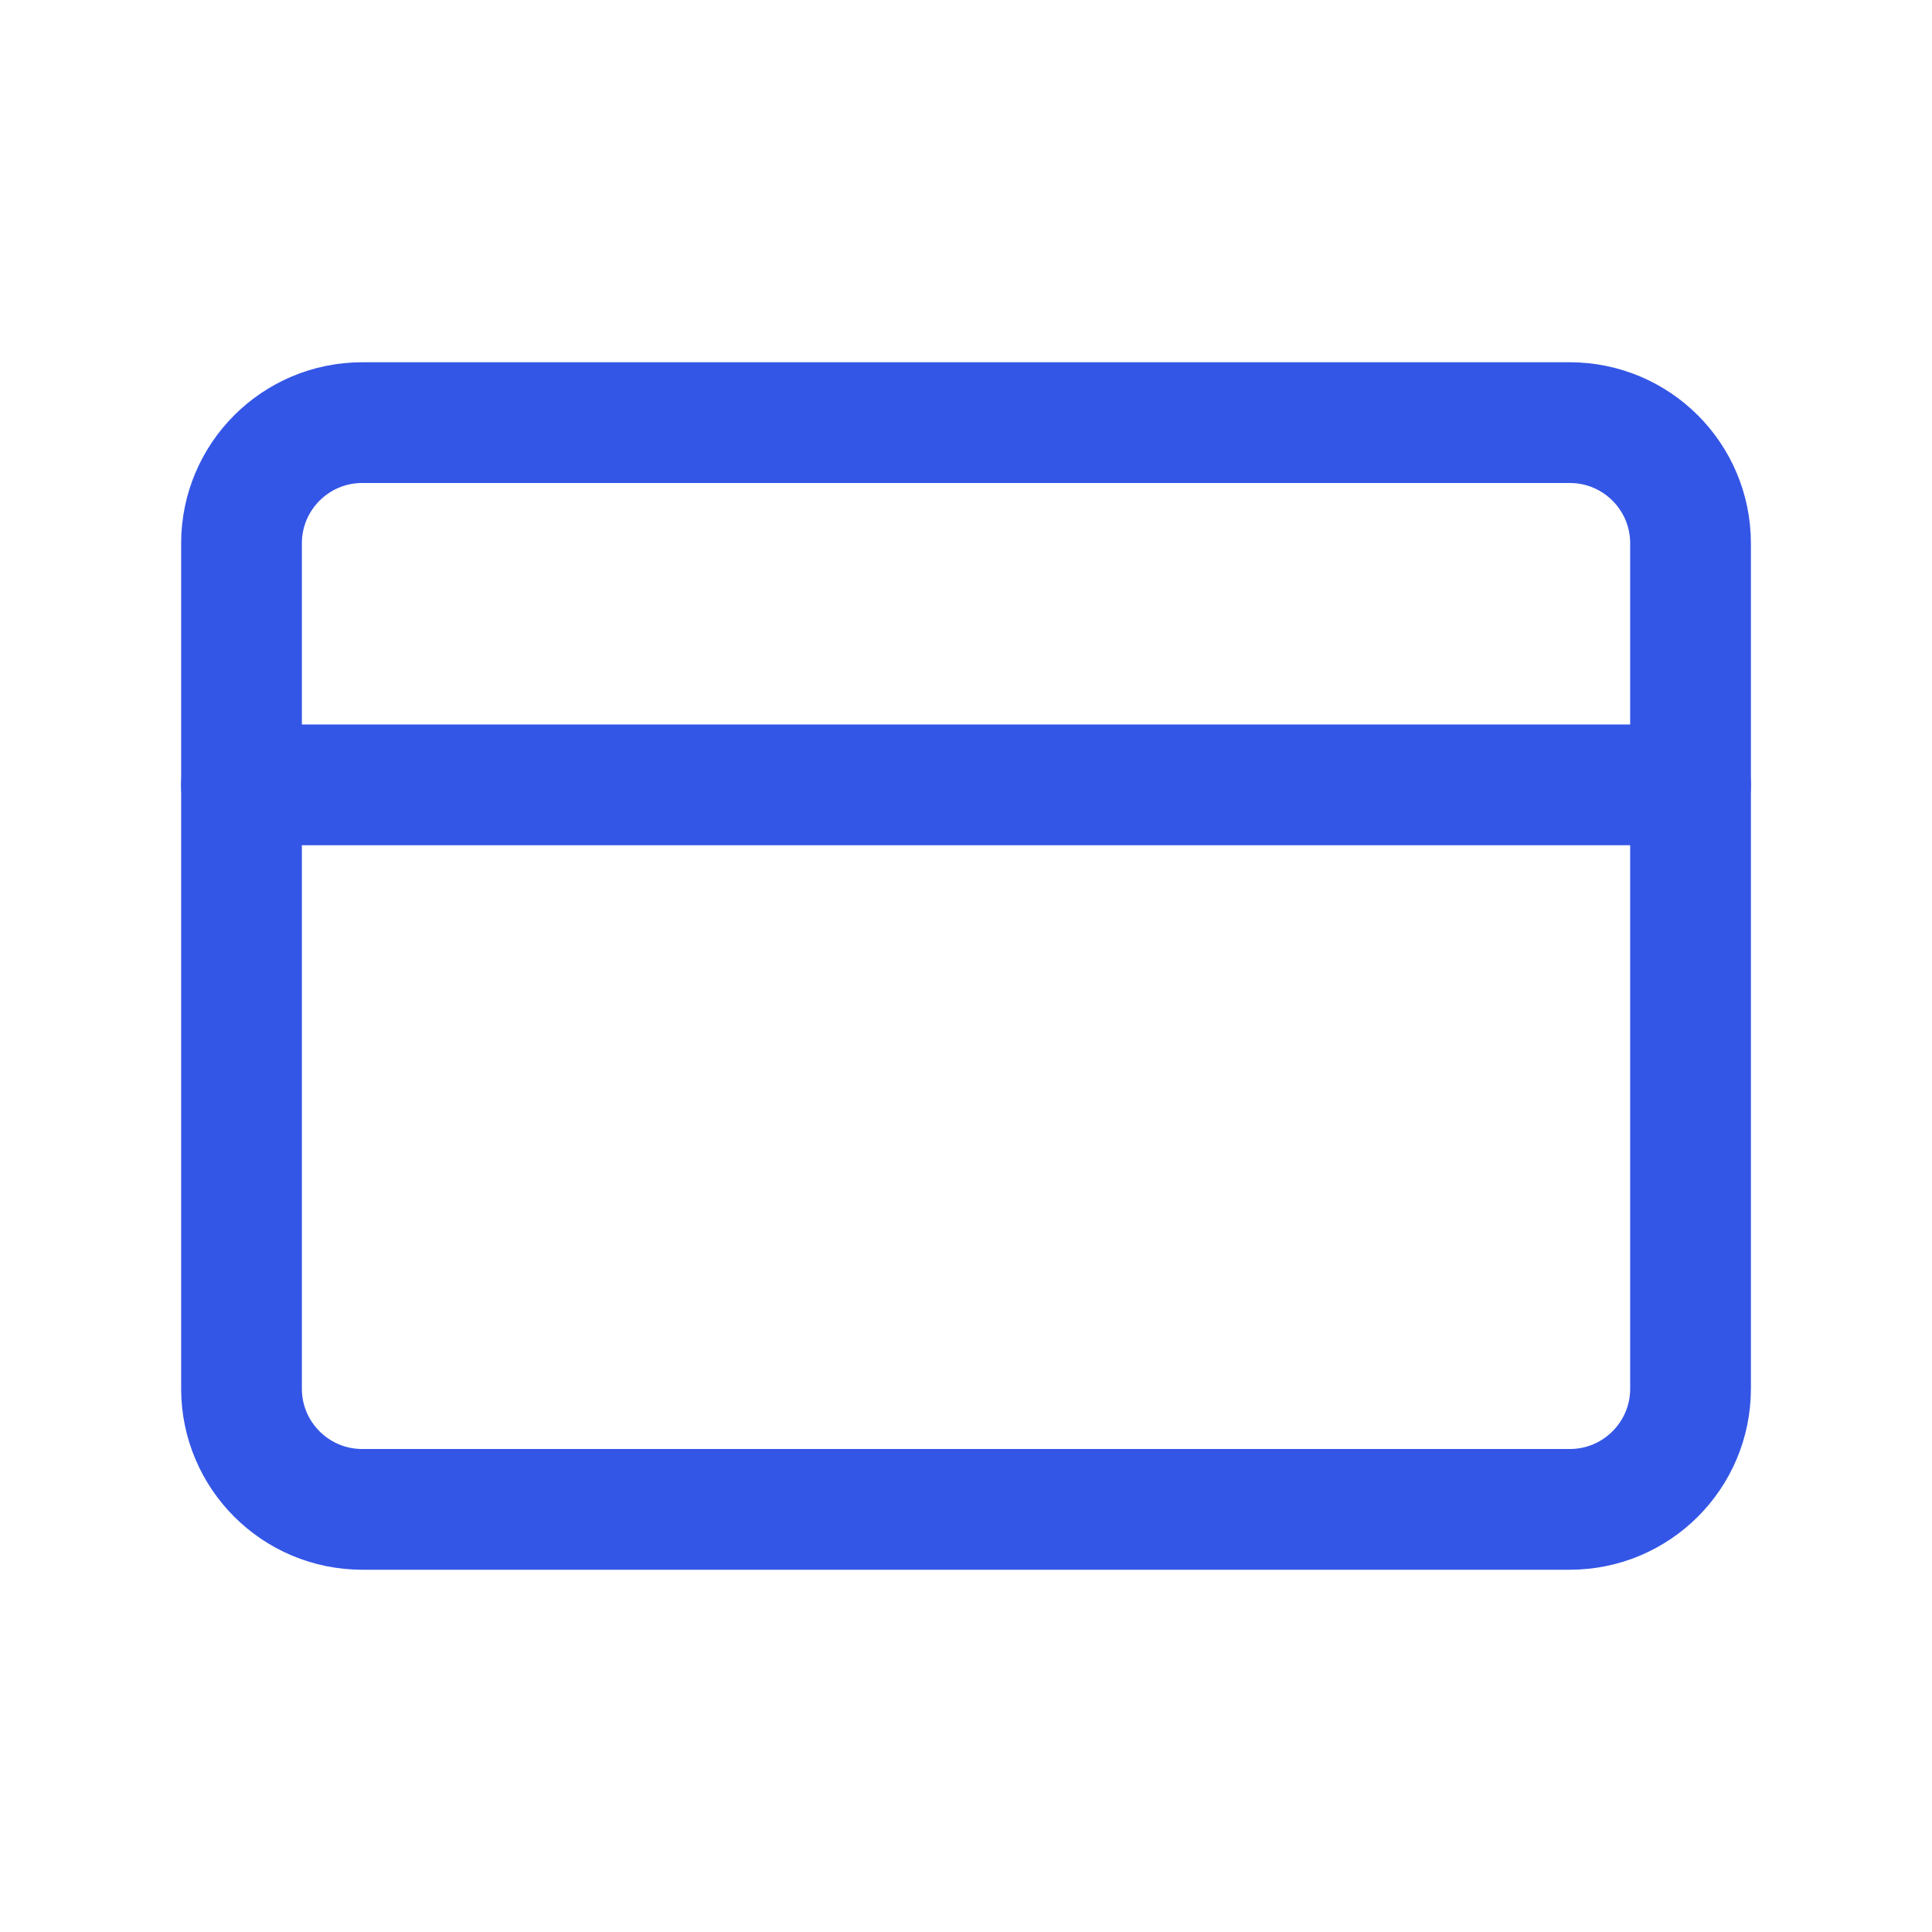
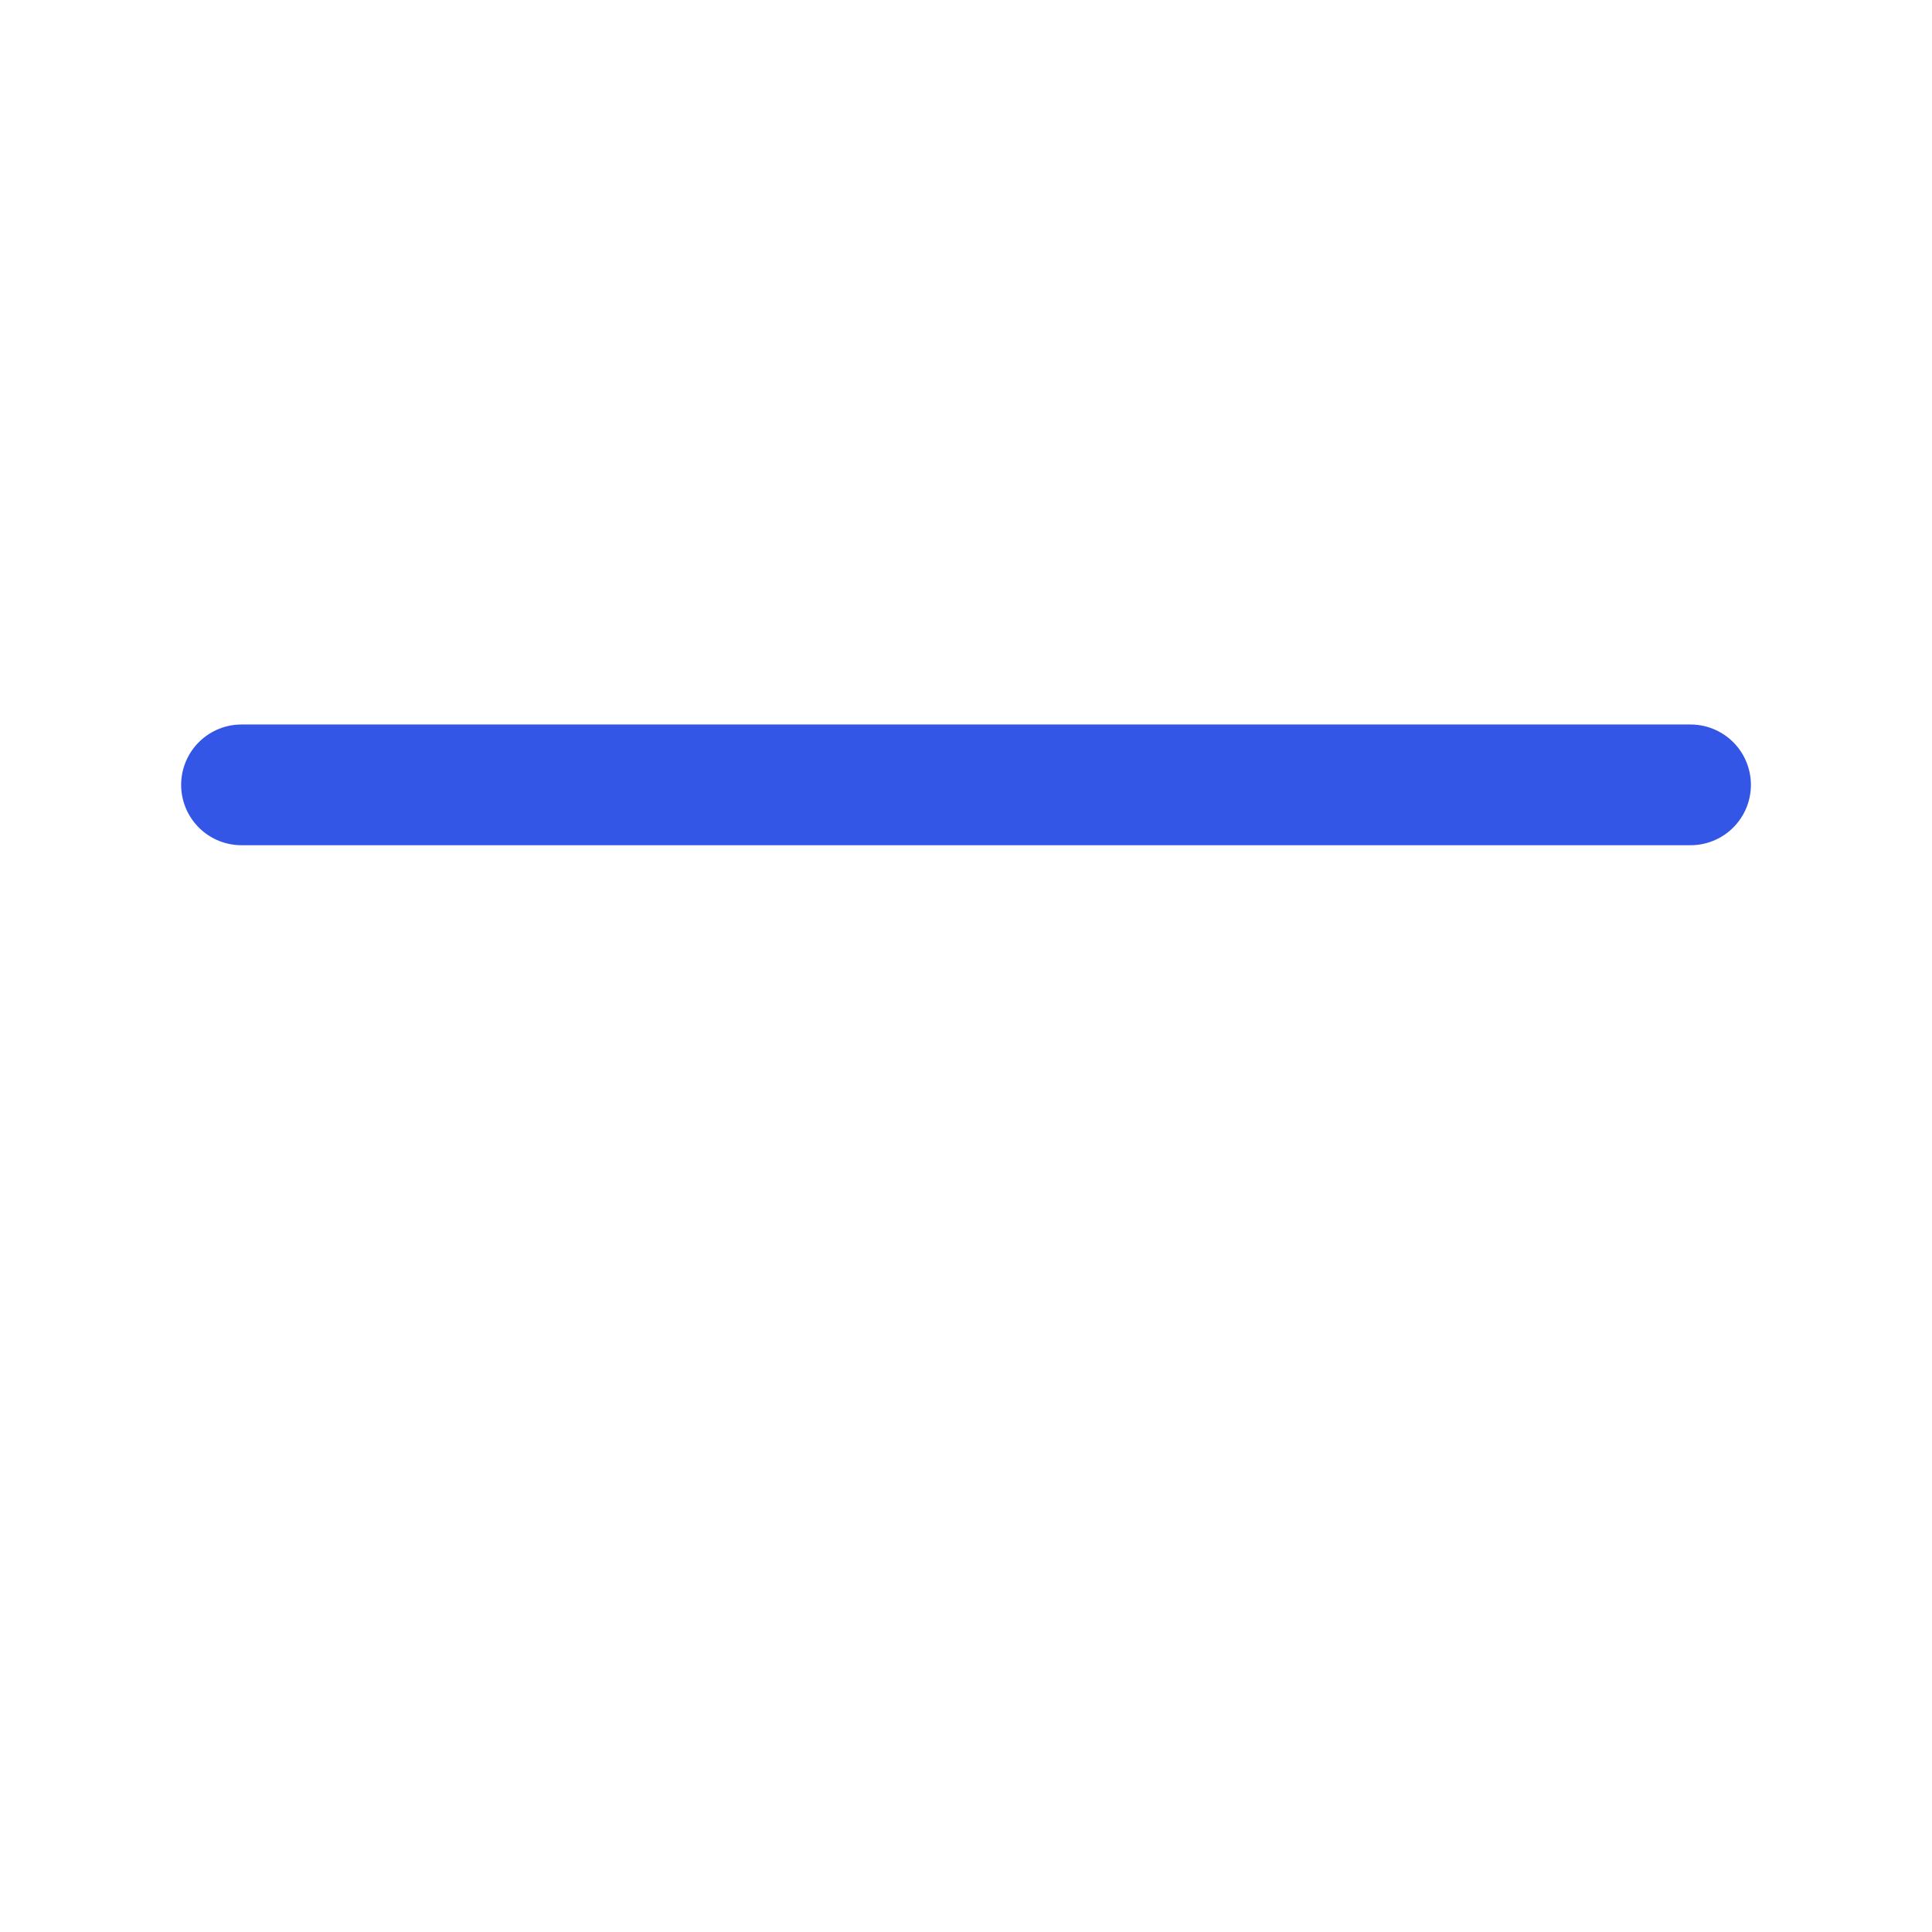
<svg xmlns="http://www.w3.org/2000/svg" preserveAspectRatio="none" width="100%" height="100%" overflow="visible" style="display: block;" viewBox="0 0 40.887 40.887" fill="none">
  <g id="Icon">
-     <path id="Vector" d="M33.221 8.944H7.667C6.255 8.944 5.111 10.088 5.111 11.499V29.388C5.111 30.799 6.255 31.943 7.667 31.943H33.221C34.633 31.943 35.777 30.799 35.777 29.388V11.499C35.777 10.088 34.633 8.944 33.221 8.944Z" stroke="#3456E6" stroke-width="2.555" stroke-linecap="round" stroke-linejoin="round" />
    <path id="Vector_2" d="M5.111 16.61H35.777" stroke="#3456E6" stroke-width="2.555" stroke-linecap="round" stroke-linejoin="round" />
  </g>
</svg>